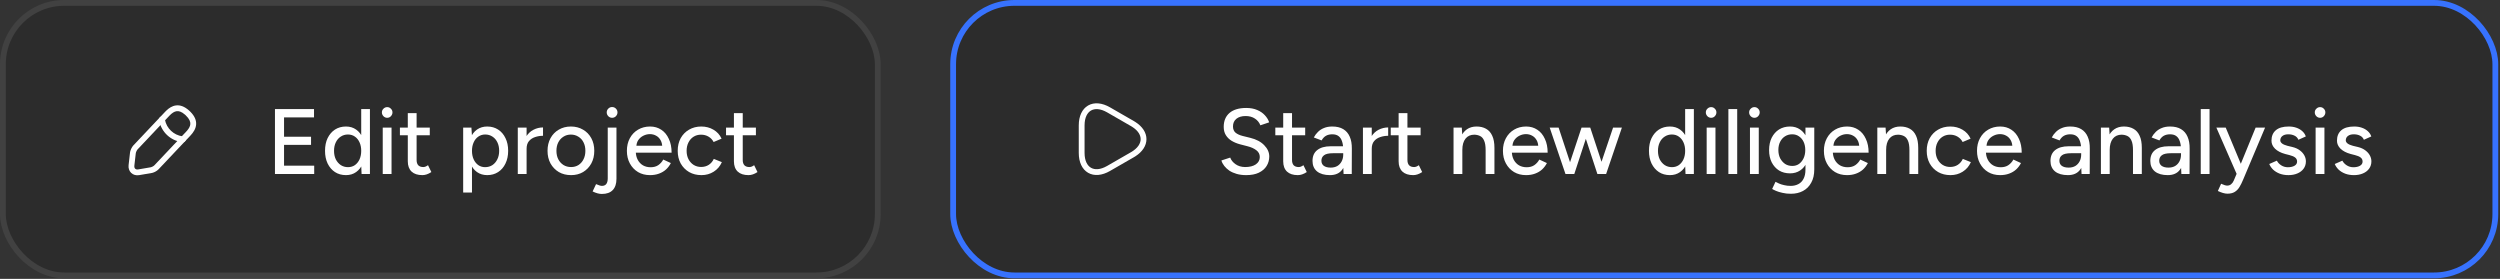
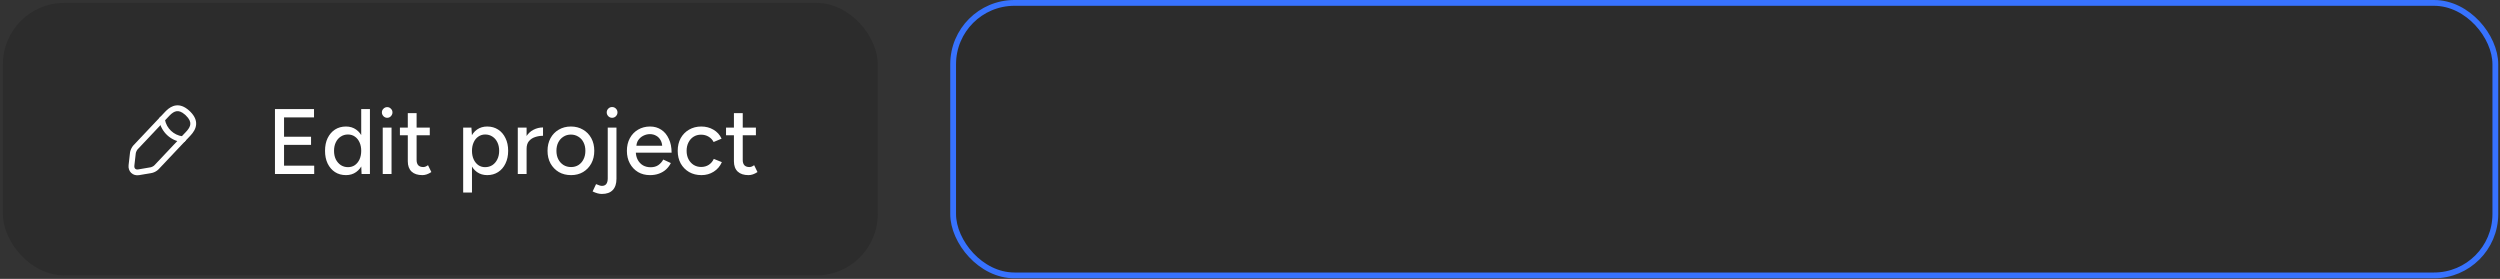
<svg xmlns="http://www.w3.org/2000/svg" width="251" height="28" viewBox="0 0 251 28" fill="none">
  <rect x="0" y="0" width="251" height="28" fill="#333333" stroke="none" />
  <rect x="0.291" y="0.291" width="87.837" height="27.359" rx="6.157" fill="#2C2C2C" />
-   <rect x="0.291" y="0.291" width="87.837" height="27.359" rx="6.157" stroke="#414141" stroke-width="0.582" />
  <path d="M17.665 10.585C18.09 10.531 18.519 10.691 18.954 11.072L19.042 11.151L19.042 11.151L19.127 11.234C19.535 11.649 19.72 12.069 19.69 12.497C19.659 12.938 19.403 13.312 19.112 13.62L19.111 13.619L15.929 16.988L15.93 16.988C15.839 17.087 15.717 17.17 15.602 17.232C15.515 17.279 15.418 17.32 15.322 17.347L15.226 17.37L15.224 17.37L13.974 17.583L13.975 17.583C13.672 17.636 13.381 17.56 13.174 17.363C12.968 17.168 12.876 16.882 12.91 16.577L12.911 16.576L13.054 15.319L13.055 15.314L13.072 15.218C13.095 15.121 13.132 15.023 13.173 14.934C13.228 14.817 13.303 14.692 13.391 14.598L13.392 14.597L16.578 11.225H16.578L16.691 11.111C16.96 10.851 17.282 10.634 17.665 10.585ZM17.739 11.163C17.502 11.194 17.26 11.35 17 11.624L17.001 11.625L13.815 14.997L13.814 14.997C13.783 15.031 13.74 15.097 13.701 15.18C13.662 15.264 13.638 15.341 13.632 15.391L13.489 16.642C13.473 16.791 13.519 16.888 13.575 16.941C13.631 16.994 13.729 17.035 13.876 17.01H13.876L15.124 16.796L15.165 16.787C15.21 16.774 15.268 16.75 15.328 16.718C15.408 16.675 15.469 16.629 15.499 16.596L15.503 16.592L18.689 13.22V13.219L18.781 13.118C18.983 12.883 19.095 12.666 19.109 12.457C19.125 12.233 19.033 11.944 18.643 11.575L18.571 11.509C18.218 11.2 17.948 11.136 17.739 11.163Z" fill="white" />
-   <path d="M16.213 11.7C16.362 11.677 16.502 11.771 16.539 11.914L16.545 11.943L16.561 12.03C16.733 12.897 17.436 13.56 18.313 13.686L18.402 13.696L18.431 13.701C18.576 13.73 18.677 13.865 18.662 14.015C18.647 14.165 18.52 14.277 18.373 14.277L18.343 14.276L18.23 14.262C17.11 14.101 16.211 13.255 15.99 12.144L15.97 12.032L15.967 12.003C15.959 11.855 16.064 11.723 16.213 11.7Z" fill="white" />
+   <path d="M16.213 11.7C16.362 11.677 16.502 11.771 16.539 11.914L16.545 11.943L16.561 12.03C16.733 12.897 17.436 13.56 18.313 13.686L18.402 13.696L18.431 13.701C18.576 13.73 18.677 13.865 18.662 14.015C18.647 14.165 18.52 14.277 18.373 14.277L18.343 14.276L18.23 14.262C17.11 14.101 16.211 13.255 15.99 12.144L15.97 12.032L15.967 12.003C15.959 11.855 16.064 11.723 16.213 11.7" fill="white" />
  <path d="M27.606 17.471V10.951H31.527V11.789H28.518V13.727H31.229V14.546H28.518V16.633H31.546V17.471H27.606ZM36.303 17.471L36.266 16.605V10.951H37.141V17.471H36.303ZM34.738 17.582C34.316 17.582 33.947 17.48 33.63 17.275C33.32 17.07 33.074 16.785 32.894 16.418C32.72 16.052 32.633 15.627 32.633 15.142C32.633 14.652 32.72 14.226 32.894 13.866C33.074 13.5 33.32 13.214 33.63 13.009C33.947 12.805 34.316 12.702 34.738 12.702C35.13 12.702 35.468 12.805 35.754 13.009C36.045 13.214 36.269 13.5 36.424 13.866C36.579 14.226 36.657 14.652 36.657 15.142C36.657 15.627 36.579 16.052 36.424 16.418C36.269 16.785 36.045 17.07 35.754 17.275C35.468 17.48 35.13 17.582 34.738 17.582ZM34.943 16.782C35.204 16.782 35.434 16.713 35.633 16.577C35.831 16.434 35.986 16.241 36.098 15.999C36.21 15.751 36.266 15.465 36.266 15.142C36.266 14.819 36.21 14.537 36.098 14.295C35.986 14.046 35.831 13.854 35.633 13.717C35.434 13.575 35.201 13.503 34.934 13.503C34.661 13.503 34.419 13.575 34.208 13.717C33.996 13.854 33.832 14.046 33.714 14.295C33.596 14.537 33.537 14.819 33.537 15.142C33.537 15.465 33.596 15.751 33.714 15.999C33.838 16.241 34.006 16.434 34.217 16.577C34.428 16.713 34.67 16.782 34.943 16.782ZM38.426 17.471V12.814H39.31V17.471H38.426ZM38.873 11.827C38.73 11.827 38.606 11.774 38.5 11.668C38.395 11.556 38.342 11.429 38.342 11.286C38.342 11.137 38.395 11.013 38.5 10.914C38.606 10.808 38.73 10.755 38.873 10.755C39.022 10.755 39.146 10.808 39.245 10.914C39.351 11.013 39.404 11.137 39.404 11.286C39.404 11.429 39.351 11.556 39.245 11.668C39.146 11.774 39.022 11.827 38.873 11.827ZM42.405 17.582C41.939 17.582 41.579 17.465 41.324 17.229C41.07 16.986 40.943 16.642 40.943 16.195V11.361H41.827V16.064C41.827 16.294 41.883 16.471 41.995 16.595C42.113 16.713 42.281 16.772 42.498 16.772C42.56 16.772 42.628 16.76 42.703 16.735C42.777 16.71 42.867 16.66 42.973 16.586L43.308 17.275C43.147 17.381 42.992 17.458 42.843 17.508C42.7 17.558 42.554 17.582 42.405 17.582ZM40.151 13.578V12.814H43.15V13.578H40.151ZM46.502 19.333V12.814H47.331L47.387 13.671V19.333H46.502ZM48.914 17.582C48.523 17.582 48.182 17.48 47.89 17.275C47.604 17.07 47.384 16.785 47.229 16.418C47.073 16.052 46.996 15.627 46.996 15.142C46.996 14.652 47.073 14.226 47.229 13.866C47.384 13.5 47.604 13.214 47.89 13.009C48.182 12.805 48.523 12.702 48.914 12.702C49.33 12.702 49.697 12.805 50.013 13.009C50.33 13.214 50.575 13.5 50.749 13.866C50.929 14.226 51.019 14.652 51.019 15.142C51.019 15.627 50.929 16.052 50.749 16.418C50.575 16.785 50.33 17.07 50.013 17.275C49.697 17.48 49.33 17.582 48.914 17.582ZM48.7 16.782C48.98 16.782 49.225 16.713 49.436 16.577C49.647 16.434 49.812 16.241 49.93 15.999C50.054 15.751 50.116 15.465 50.116 15.142C50.116 14.819 50.057 14.537 49.939 14.295C49.821 14.046 49.656 13.854 49.445 13.717C49.234 13.575 48.989 13.503 48.709 13.503C48.455 13.503 48.225 13.575 48.02 13.717C47.822 13.854 47.666 14.046 47.555 14.295C47.443 14.543 47.387 14.826 47.387 15.142C47.387 15.465 47.443 15.751 47.555 15.999C47.666 16.241 47.822 16.434 48.02 16.577C48.219 16.713 48.446 16.782 48.7 16.782ZM52.526 14.965C52.526 14.462 52.622 14.053 52.815 13.736C53.007 13.419 53.255 13.183 53.56 13.028C53.864 12.873 54.184 12.795 54.519 12.795V13.633C54.239 13.633 53.972 13.677 53.718 13.764C53.47 13.845 53.265 13.981 53.103 14.174C52.948 14.36 52.87 14.614 52.87 14.937L52.526 14.965ZM51.986 17.471V12.814H52.87V17.471H51.986ZM57.338 17.582C56.872 17.582 56.462 17.48 56.108 17.275C55.754 17.064 55.475 16.775 55.27 16.409C55.071 16.043 54.972 15.62 54.972 15.142C54.972 14.664 55.071 14.242 55.27 13.876C55.469 13.509 55.745 13.224 56.099 13.019C56.453 12.808 56.859 12.702 57.319 12.702C57.778 12.702 58.185 12.808 58.539 13.019C58.893 13.224 59.169 13.509 59.368 13.876C59.567 14.242 59.666 14.664 59.666 15.142C59.666 15.62 59.567 16.043 59.368 16.409C59.169 16.775 58.893 17.064 58.539 17.275C58.191 17.48 57.791 17.582 57.338 17.582ZM57.338 16.772C57.617 16.772 57.865 16.704 58.083 16.567C58.3 16.424 58.468 16.232 58.586 15.99C58.71 15.748 58.772 15.465 58.772 15.142C58.772 14.819 58.71 14.537 58.586 14.295C58.468 14.053 58.297 13.863 58.073 13.727C57.85 13.584 57.598 13.512 57.319 13.512C57.033 13.512 56.782 13.584 56.565 13.727C56.347 13.863 56.176 14.053 56.052 14.295C55.928 14.537 55.866 14.819 55.866 15.142C55.866 15.465 55.928 15.748 56.052 15.99C56.176 16.232 56.35 16.424 56.574 16.567C56.797 16.704 57.052 16.772 57.338 16.772ZM61.455 11.827C61.306 11.827 61.179 11.774 61.073 11.668C60.968 11.556 60.915 11.429 60.915 11.286C60.915 11.137 60.968 11.01 61.073 10.905C61.179 10.799 61.306 10.746 61.455 10.746C61.604 10.746 61.731 10.799 61.837 10.905C61.942 11.01 61.995 11.137 61.995 11.286C61.995 11.429 61.942 11.556 61.837 11.668C61.731 11.774 61.604 11.827 61.455 11.827ZM60.421 19.473C60.154 19.473 59.847 19.389 59.499 19.222L59.844 18.486C59.974 18.542 60.089 18.585 60.188 18.616C60.288 18.647 60.368 18.663 60.431 18.663C60.822 18.663 61.017 18.411 61.017 17.908V12.814H61.893V17.946C61.893 18.442 61.769 18.821 61.52 19.082C61.272 19.343 60.906 19.473 60.421 19.473ZM65.259 17.582C64.805 17.582 64.405 17.48 64.057 17.275C63.709 17.064 63.436 16.775 63.237 16.409C63.039 16.043 62.94 15.62 62.94 15.142C62.94 14.664 63.039 14.242 63.237 13.876C63.436 13.509 63.709 13.224 64.057 13.019C64.411 12.808 64.815 12.702 65.268 12.702C65.696 12.702 66.072 12.811 66.395 13.028C66.718 13.239 66.969 13.543 67.149 13.941C67.336 14.332 67.429 14.795 67.429 15.329H63.666L63.834 15.189C63.834 15.518 63.899 15.803 64.029 16.046C64.16 16.288 64.337 16.474 64.56 16.605C64.784 16.729 65.038 16.791 65.324 16.791C65.634 16.791 65.892 16.719 66.097 16.577C66.308 16.428 66.472 16.241 66.591 16.018L67.354 16.372C67.23 16.614 67.069 16.828 66.87 17.014C66.671 17.194 66.435 17.334 66.162 17.433C65.895 17.533 65.594 17.582 65.259 17.582ZM63.889 14.77L63.712 14.63H66.656L66.488 14.77C66.488 14.496 66.432 14.264 66.32 14.071C66.209 13.873 66.06 13.723 65.873 13.624C65.687 13.519 65.479 13.466 65.249 13.466C65.026 13.466 64.808 13.519 64.597 13.624C64.392 13.723 64.222 13.869 64.085 14.062C63.955 14.254 63.889 14.49 63.889 14.77ZM70.426 17.582C69.961 17.582 69.548 17.48 69.188 17.275C68.828 17.064 68.545 16.775 68.34 16.409C68.141 16.043 68.042 15.62 68.042 15.142C68.042 14.664 68.141 14.242 68.34 13.876C68.545 13.509 68.824 13.224 69.178 13.019C69.538 12.808 69.948 12.702 70.408 12.702C70.861 12.702 71.268 12.808 71.628 13.019C71.994 13.23 72.267 13.531 72.447 13.922L71.647 14.258C71.528 14.028 71.358 13.848 71.134 13.717C70.917 13.587 70.665 13.522 70.38 13.522C70.1 13.522 69.852 13.59 69.635 13.727C69.417 13.863 69.247 14.056 69.122 14.304C68.998 14.546 68.936 14.826 68.936 15.142C68.936 15.459 68.998 15.738 69.122 15.98C69.247 16.223 69.421 16.415 69.644 16.558C69.868 16.695 70.119 16.763 70.398 16.763C70.684 16.763 70.939 16.692 71.162 16.549C71.386 16.4 71.553 16.201 71.665 15.953L72.475 16.279C72.295 16.688 72.022 17.008 71.656 17.238C71.296 17.468 70.886 17.582 70.426 17.582ZM75.148 17.582C74.683 17.582 74.323 17.465 74.068 17.229C73.813 16.986 73.686 16.642 73.686 16.195V11.361H74.571V16.064C74.571 16.294 74.627 16.471 74.739 16.595C74.856 16.713 75.024 16.772 75.242 16.772C75.304 16.772 75.372 16.76 75.446 16.735C75.521 16.71 75.611 16.66 75.716 16.586L76.052 17.275C75.89 17.381 75.735 17.458 75.586 17.508C75.443 17.558 75.297 17.582 75.148 17.582ZM72.894 13.578V12.814H75.893V13.578H72.894Z" fill="white" />
  <rect x="95.695" y="0.291" width="154.837" height="27.359" rx="6.157" fill="#2C2C2C" />
  <rect x="95.695" y="0.291" width="154.837" height="27.359" rx="6.157" stroke="#3772FE" stroke-width="0.582" />
-   <path d="M109.246 10.592C109.857 10.24 110.648 10.317 111.445 10.777L113.843 12.158L113.989 12.247C114.697 12.7 115.104 13.309 115.104 13.971C115.104 14.632 114.697 15.242 113.989 15.695L113.843 15.783L111.445 17.164L111.445 17.165C110.648 17.625 109.857 17.702 109.246 17.349C108.636 16.996 108.308 16.272 108.308 15.352V12.589C108.308 11.669 108.636 10.945 109.246 10.592ZM108.89 15.352C108.89 16.148 109.169 16.632 109.537 16.845C109.906 17.058 110.465 17.058 111.154 16.66L113.553 15.278C114.242 14.881 114.522 14.396 114.522 13.971C114.522 13.572 114.275 13.121 113.677 12.738L113.553 12.663L111.154 11.281C110.465 10.884 109.906 10.884 109.537 11.097C109.169 11.309 108.89 11.794 108.89 12.589V15.352Z" fill="white" />
-   <path d="M125.115 17.582C124.767 17.582 124.451 17.542 124.165 17.461C123.886 17.381 123.64 17.272 123.429 17.135C123.224 16.993 123.054 16.834 122.917 16.66C122.78 16.487 122.684 16.303 122.628 16.111L123.513 15.822C123.606 16.077 123.783 16.297 124.044 16.483C124.305 16.67 124.624 16.766 125.003 16.772C125.463 16.772 125.823 16.682 126.084 16.502C126.351 16.316 126.484 16.07 126.484 15.766C126.484 15.487 126.369 15.26 126.139 15.086C125.91 14.906 125.605 14.77 125.227 14.677L124.472 14.481C124.174 14.4 123.901 14.285 123.653 14.136C123.411 13.987 123.218 13.798 123.075 13.568C122.932 13.338 122.861 13.062 122.861 12.739C122.861 12.143 123.054 11.678 123.439 11.342C123.83 11.007 124.392 10.839 125.124 10.839C125.547 10.839 125.913 10.908 126.223 11.044C126.534 11.175 126.788 11.348 126.987 11.566C127.192 11.783 127.338 12.022 127.425 12.283L126.54 12.581C126.434 12.302 126.254 12.078 126 11.91C125.745 11.737 125.432 11.65 125.059 11.65C124.668 11.65 124.357 11.743 124.128 11.929C123.904 12.115 123.792 12.37 123.792 12.693C123.792 12.966 123.879 13.177 124.053 13.326C124.233 13.469 124.472 13.578 124.77 13.652L125.525 13.838C126.133 13.987 126.602 14.236 126.931 14.583C127.266 14.925 127.434 15.301 127.434 15.71C127.434 16.064 127.344 16.384 127.164 16.67C126.99 16.949 126.729 17.173 126.382 17.34C126.04 17.502 125.618 17.582 125.115 17.582ZM130.296 17.582C129.831 17.582 129.47 17.465 129.216 17.229C128.961 16.986 128.834 16.642 128.834 16.195V11.361H129.719V16.064C129.719 16.294 129.775 16.471 129.886 16.595C130.004 16.713 130.172 16.772 130.389 16.772C130.451 16.772 130.52 16.76 130.594 16.735C130.669 16.71 130.759 16.66 130.864 16.586L131.2 17.275C131.038 17.381 130.883 17.458 130.734 17.508C130.591 17.558 130.445 17.582 130.296 17.582ZM128.042 13.578V12.814H131.041V13.578H128.042ZM134.896 17.471L134.859 16.66V15.04C134.859 14.698 134.819 14.413 134.738 14.183C134.663 13.953 134.545 13.779 134.384 13.661C134.229 13.543 134.021 13.484 133.76 13.484C133.518 13.484 133.307 13.534 133.127 13.633C132.953 13.733 132.807 13.888 132.689 14.099L131.906 13.801C132.018 13.59 132.158 13.404 132.326 13.242C132.493 13.075 132.695 12.944 132.931 12.851C133.167 12.752 133.443 12.702 133.76 12.702C134.201 12.702 134.567 12.789 134.859 12.963C135.151 13.137 135.368 13.388 135.511 13.717C135.66 14.046 135.731 14.453 135.725 14.937L135.716 17.471H134.896ZM133.527 17.582C132.974 17.582 132.543 17.458 132.232 17.21C131.928 16.955 131.776 16.605 131.776 16.157C131.776 15.679 131.934 15.316 132.251 15.068C132.574 14.813 133.021 14.686 133.592 14.686H134.887V15.384H133.834C133.406 15.384 133.105 15.453 132.931 15.589C132.757 15.72 132.67 15.903 132.67 16.139C132.67 16.356 132.751 16.527 132.912 16.651C133.08 16.769 133.31 16.828 133.602 16.828C133.856 16.828 134.077 16.775 134.263 16.67C134.449 16.558 134.595 16.403 134.701 16.204C134.806 16.005 134.859 15.779 134.859 15.524H135.166C135.166 16.157 135.03 16.66 134.756 17.033C134.489 17.399 134.08 17.582 133.527 17.582ZM137.379 14.965C137.379 14.462 137.476 14.053 137.668 13.736C137.861 13.419 138.109 13.183 138.413 13.028C138.717 12.873 139.037 12.795 139.373 12.795V13.633C139.093 13.633 138.826 13.677 138.572 13.764C138.323 13.845 138.118 13.981 137.957 14.174C137.802 14.36 137.724 14.614 137.724 14.937L137.379 14.965ZM136.839 17.471V12.814H137.724V17.471H136.839ZM141.884 17.582C141.418 17.582 141.058 17.465 140.803 17.229C140.549 16.986 140.422 16.642 140.422 16.195V11.361H141.306V16.064C141.306 16.294 141.362 16.471 141.474 16.595C141.592 16.713 141.76 16.772 141.977 16.772C142.039 16.772 142.107 16.76 142.182 16.735C142.256 16.71 142.346 16.66 142.452 16.586L142.787 17.275C142.626 17.381 142.471 17.458 142.322 17.508C142.179 17.558 142.033 17.582 141.884 17.582ZM139.63 13.578V12.814H142.629V13.578H139.63ZM145.935 17.471V12.814H146.764L146.819 13.671V17.471H145.935ZM149.157 17.471V15.086H150.042V17.471H149.157ZM149.157 15.086C149.157 14.664 149.108 14.344 149.008 14.127C148.915 13.903 148.782 13.748 148.608 13.661C148.44 13.575 148.244 13.528 148.021 13.522C147.642 13.522 147.347 13.655 147.136 13.922C146.925 14.189 146.819 14.565 146.819 15.049H146.438C146.438 14.559 146.509 14.139 146.652 13.792C146.801 13.438 147.009 13.168 147.276 12.982C147.549 12.795 147.872 12.702 148.244 12.702C148.611 12.702 148.927 12.777 149.194 12.926C149.468 13.075 149.676 13.307 149.818 13.624C149.967 13.935 150.042 14.344 150.042 14.854V15.086H149.157ZM153.214 17.582C152.76 17.582 152.36 17.48 152.012 17.275C151.665 17.064 151.391 16.775 151.193 16.409C150.994 16.043 150.895 15.62 150.895 15.142C150.895 14.664 150.994 14.242 151.193 13.876C151.391 13.509 151.665 13.224 152.012 13.019C152.366 12.808 152.77 12.702 153.223 12.702C153.652 12.702 154.027 12.811 154.35 13.028C154.673 13.239 154.924 13.543 155.104 13.941C155.291 14.332 155.384 14.795 155.384 15.329H151.621L151.789 15.189C151.789 15.518 151.854 15.803 151.984 16.046C152.115 16.288 152.292 16.474 152.515 16.605C152.739 16.729 152.993 16.791 153.279 16.791C153.589 16.791 153.847 16.719 154.052 16.577C154.263 16.428 154.428 16.241 154.546 16.018L155.309 16.372C155.185 16.614 155.024 16.828 154.825 17.014C154.626 17.194 154.39 17.334 154.117 17.433C153.85 17.533 153.549 17.582 153.214 17.582ZM151.845 14.77L151.668 14.63H154.611L154.443 14.77C154.443 14.496 154.387 14.264 154.276 14.071C154.164 13.873 154.015 13.723 153.828 13.624C153.642 13.519 153.434 13.466 153.204 13.466C152.981 13.466 152.764 13.519 152.552 13.624C152.348 13.723 152.177 13.869 152.04 14.062C151.91 14.254 151.845 14.49 151.845 14.77ZM160.378 17.471L161.952 12.814H162.837L161.254 17.471H160.378ZM157.239 17.471L158.785 12.814H159.586L158.059 17.471H157.239ZM157.174 17.471L155.591 12.814H156.485L158.022 17.471H157.174ZM160.378 17.471L158.851 12.814H159.661L161.198 17.471H160.378ZM169.226 17.471L169.189 16.605V10.951H170.064V17.471H169.226ZM167.661 17.582C167.239 17.582 166.87 17.48 166.553 17.275C166.243 17.07 165.997 16.785 165.817 16.418C165.643 16.052 165.556 15.627 165.556 15.142C165.556 14.652 165.643 14.226 165.817 13.866C165.997 13.5 166.243 13.214 166.553 13.009C166.87 12.805 167.239 12.702 167.661 12.702C168.053 12.702 168.391 12.805 168.677 13.009C168.968 13.214 169.192 13.5 169.347 13.866C169.502 14.226 169.58 14.652 169.58 15.142C169.58 15.627 169.502 16.052 169.347 16.418C169.192 16.785 168.968 17.07 168.677 17.275C168.391 17.48 168.053 17.582 167.661 17.582ZM167.866 16.782C168.127 16.782 168.357 16.713 168.556 16.577C168.754 16.434 168.909 16.241 169.021 15.999C169.133 15.751 169.189 15.465 169.189 15.142C169.189 14.819 169.133 14.537 169.021 14.295C168.909 14.046 168.754 13.854 168.556 13.717C168.357 13.575 168.124 13.503 167.857 13.503C167.584 13.503 167.342 13.575 167.131 13.717C166.919 13.854 166.755 14.046 166.637 14.295C166.519 14.537 166.46 14.819 166.46 15.142C166.46 15.465 166.519 15.751 166.637 15.999C166.761 16.241 166.929 16.434 167.14 16.577C167.351 16.713 167.593 16.782 167.866 16.782ZM171.349 17.471V12.814H172.233V17.471H171.349ZM171.796 11.827C171.653 11.827 171.529 11.774 171.423 11.668C171.318 11.556 171.265 11.429 171.265 11.286C171.265 11.137 171.318 11.013 171.423 10.914C171.529 10.808 171.653 10.755 171.796 10.755C171.945 10.755 172.069 10.808 172.168 10.914C172.274 11.013 172.327 11.137 172.327 11.286C172.327 11.429 172.274 11.556 172.168 11.668C172.069 11.774 171.945 11.827 171.796 11.827ZM173.53 17.471V10.951H174.415V17.471H173.53ZM175.696 17.471V12.814H176.581V17.471H175.696ZM176.143 11.827C176 11.827 175.876 11.774 175.771 11.668C175.665 11.556 175.612 11.429 175.612 11.286C175.612 11.137 175.665 11.013 175.771 10.914C175.876 10.808 176 10.755 176.143 10.755C176.292 10.755 176.416 10.808 176.516 10.914C176.621 11.013 176.674 11.137 176.674 11.286C176.674 11.429 176.621 11.556 176.516 11.668C176.416 11.774 176.292 11.827 176.143 11.827ZM179.806 19.454C179.495 19.454 179.213 19.424 178.958 19.361C178.704 19.305 178.489 19.24 178.316 19.166C178.142 19.091 178.011 19.026 177.924 18.97L178.26 18.253C178.34 18.303 178.455 18.359 178.604 18.421C178.753 18.489 178.927 18.545 179.126 18.588C179.325 18.638 179.545 18.663 179.787 18.663C180.073 18.663 180.327 18.604 180.551 18.486C180.774 18.374 180.948 18.197 181.072 17.955C181.203 17.713 181.268 17.402 181.268 17.024V12.814H182.153V17.005C182.153 17.539 182.05 17.986 181.845 18.346C181.647 18.712 181.37 18.989 181.017 19.175C180.669 19.361 180.265 19.454 179.806 19.454ZM179.722 17.405C179.3 17.405 178.93 17.309 178.614 17.117C178.303 16.918 178.058 16.645 177.878 16.297C177.704 15.943 177.617 15.537 177.617 15.077C177.617 14.599 177.704 14.183 177.878 13.829C178.058 13.475 178.303 13.199 178.614 13C178.93 12.801 179.3 12.702 179.722 12.702C180.107 12.702 180.442 12.801 180.728 13C181.02 13.199 181.243 13.478 181.398 13.838C181.56 14.192 181.641 14.608 181.641 15.086C181.641 15.546 181.56 15.953 181.398 16.306C181.243 16.654 181.02 16.924 180.728 17.117C180.442 17.309 180.107 17.405 179.722 17.405ZM179.945 16.66C180.206 16.66 180.433 16.592 180.625 16.456C180.818 16.313 180.97 16.123 181.082 15.887C181.193 15.645 181.249 15.369 181.249 15.058C181.249 14.748 181.193 14.475 181.082 14.239C180.97 14.003 180.815 13.82 180.616 13.689C180.424 13.553 180.197 13.484 179.936 13.484C179.663 13.484 179.421 13.553 179.21 13.689C179.005 13.82 178.843 14.003 178.725 14.239C178.607 14.475 178.548 14.748 178.548 15.058C178.548 15.369 178.607 15.645 178.725 15.887C178.85 16.123 179.014 16.313 179.219 16.456C179.43 16.592 179.672 16.66 179.945 16.66ZM185.439 17.582C184.986 17.582 184.585 17.48 184.237 17.275C183.89 17.064 183.616 16.775 183.418 16.409C183.219 16.043 183.12 15.62 183.12 15.142C183.12 14.664 183.219 14.242 183.418 13.876C183.616 13.509 183.89 13.224 184.237 13.019C184.591 12.808 184.995 12.702 185.448 12.702C185.877 12.702 186.252 12.811 186.575 13.028C186.898 13.239 187.15 13.543 187.33 13.941C187.516 14.332 187.609 14.795 187.609 15.329H183.846L184.014 15.189C184.014 15.518 184.079 15.803 184.209 16.046C184.34 16.288 184.517 16.474 184.74 16.605C184.964 16.729 185.218 16.791 185.504 16.791C185.815 16.791 186.072 16.719 186.277 16.577C186.488 16.428 186.653 16.241 186.771 16.018L187.534 16.372C187.41 16.614 187.249 16.828 187.05 17.014C186.851 17.194 186.616 17.334 186.342 17.433C186.075 17.533 185.774 17.582 185.439 17.582ZM184.07 14.77L183.893 14.63H186.836L186.668 14.77C186.668 14.496 186.612 14.264 186.501 14.071C186.389 13.873 186.24 13.723 186.054 13.624C185.867 13.519 185.659 13.466 185.43 13.466C185.206 13.466 184.989 13.519 184.778 13.624C184.573 13.723 184.402 13.869 184.265 14.062C184.135 14.254 184.07 14.49 184.07 14.77ZM188.483 17.471V12.814H189.312L189.368 13.671V17.471H188.483ZM191.706 17.471V15.086H192.59V17.471H191.706ZM191.706 15.086C191.706 14.664 191.656 14.344 191.557 14.127C191.463 13.903 191.33 13.748 191.156 13.661C190.988 13.575 190.793 13.528 190.569 13.522C190.191 13.522 189.896 13.655 189.685 13.922C189.473 14.189 189.368 14.565 189.368 15.049H188.986C188.986 14.559 189.057 14.139 189.2 13.792C189.349 13.438 189.557 13.168 189.824 12.982C190.097 12.795 190.42 12.702 190.793 12.702C191.159 12.702 191.476 12.777 191.743 12.926C192.016 13.075 192.224 13.307 192.367 13.624C192.516 13.935 192.59 14.344 192.59 14.854V15.086H191.706ZM195.827 17.582C195.362 17.582 194.949 17.48 194.589 17.275C194.229 17.064 193.946 16.775 193.741 16.409C193.542 16.043 193.443 15.62 193.443 15.142C193.443 14.664 193.542 14.242 193.741 13.876C193.946 13.509 194.225 13.224 194.579 13.019C194.939 12.808 195.349 12.702 195.809 12.702C196.262 12.702 196.669 12.808 197.029 13.019C197.395 13.23 197.668 13.531 197.848 13.922L197.047 14.258C196.93 14.028 196.759 13.848 196.535 13.717C196.318 13.587 196.066 13.522 195.781 13.522C195.501 13.522 195.253 13.59 195.036 13.727C194.818 13.863 194.648 14.056 194.523 14.304C194.399 14.546 194.337 14.826 194.337 15.142C194.337 15.459 194.399 15.738 194.523 15.98C194.648 16.223 194.822 16.415 195.045 16.558C195.269 16.695 195.52 16.763 195.799 16.763C196.085 16.763 196.34 16.692 196.563 16.549C196.787 16.4 196.954 16.201 197.066 15.953L197.876 16.279C197.696 16.688 197.423 17.008 197.057 17.238C196.697 17.468 196.287 17.582 195.827 17.582ZM200.81 17.582C200.357 17.582 199.956 17.48 199.609 17.275C199.261 17.064 198.988 16.775 198.789 16.409C198.59 16.043 198.491 15.62 198.491 15.142C198.491 14.664 198.59 14.242 198.789 13.876C198.988 13.509 199.261 13.224 199.609 13.019C199.963 12.808 200.366 12.702 200.819 12.702C201.248 12.702 201.624 12.811 201.946 13.028C202.269 13.239 202.521 13.543 202.701 13.941C202.887 14.332 202.98 14.795 202.98 15.329H199.218L199.385 15.189C199.385 15.518 199.45 15.803 199.581 16.046C199.711 16.288 199.888 16.474 200.112 16.605C200.335 16.729 200.59 16.791 200.875 16.791C201.186 16.791 201.444 16.719 201.648 16.577C201.86 16.428 202.024 16.241 202.142 16.018L202.906 16.372C202.782 16.614 202.62 16.828 202.421 17.014C202.223 17.194 201.987 17.334 201.714 17.433C201.447 17.533 201.145 17.582 200.81 17.582ZM199.441 14.77L199.264 14.63H202.207L202.04 14.77C202.04 14.496 201.984 14.264 201.872 14.071C201.76 13.873 201.611 13.723 201.425 13.624C201.239 13.519 201.031 13.466 200.801 13.466C200.577 13.466 200.36 13.519 200.149 13.624C199.944 13.723 199.773 13.869 199.637 14.062C199.506 14.254 199.441 14.49 199.441 14.77ZM208.988 17.471L208.95 16.66V15.04C208.95 14.698 208.91 14.413 208.829 14.183C208.755 13.953 208.637 13.779 208.475 13.661C208.32 13.543 208.112 13.484 207.851 13.484C207.609 13.484 207.398 13.534 207.218 13.633C207.044 13.733 206.898 13.888 206.78 14.099L205.998 13.801C206.11 13.59 206.249 13.404 206.417 13.242C206.585 13.075 206.786 12.944 207.022 12.851C207.258 12.752 207.535 12.702 207.851 12.702C208.292 12.702 208.658 12.789 208.95 12.963C209.242 13.137 209.459 13.388 209.602 13.717C209.751 14.046 209.823 14.453 209.816 14.937L209.807 17.471H208.988ZM207.618 17.582C207.066 17.582 206.634 17.458 206.324 17.21C206.02 16.955 205.867 16.605 205.867 16.157C205.867 15.679 206.026 15.316 206.342 15.068C206.665 14.813 207.112 14.686 207.684 14.686H208.978V15.384H207.926C207.497 15.384 207.196 15.453 207.022 15.589C206.848 15.72 206.762 15.903 206.762 16.139C206.762 16.356 206.842 16.527 207.004 16.651C207.171 16.769 207.401 16.828 207.693 16.828C207.948 16.828 208.168 16.775 208.354 16.67C208.54 16.558 208.686 16.403 208.792 16.204C208.898 16.005 208.95 15.779 208.95 15.524H209.258C209.258 16.157 209.121 16.66 208.848 17.033C208.581 17.399 208.171 17.582 207.618 17.582ZM210.931 17.471V12.814H211.76L211.815 13.671V17.471H210.931ZM214.153 17.471V15.086H215.038V17.471H214.153ZM214.153 15.086C214.153 14.664 214.103 14.344 214.004 14.127C213.911 13.903 213.778 13.748 213.604 13.661C213.436 13.575 213.24 13.528 213.017 13.522C212.638 13.522 212.343 13.655 212.132 13.922C211.921 14.189 211.815 14.565 211.815 15.049H211.434C211.434 14.559 211.505 14.139 211.648 13.792C211.797 13.438 212.005 13.168 212.272 12.982C212.545 12.795 212.868 12.702 213.24 12.702C213.607 12.702 213.923 12.777 214.19 12.926C214.464 13.075 214.672 13.307 214.814 13.624C214.963 13.935 215.038 14.344 215.038 14.854V15.086H214.153ZM219.011 17.471L218.973 16.66V15.04C218.973 14.698 218.933 14.413 218.852 14.183C218.778 13.953 218.66 13.779 218.498 13.661C218.343 13.543 218.135 13.484 217.874 13.484C217.632 13.484 217.421 13.534 217.241 13.633C217.067 13.733 216.921 13.888 216.803 14.099L216.021 13.801C216.133 13.59 216.272 13.404 216.44 13.242C216.608 13.075 216.81 12.944 217.046 12.851C217.281 12.752 217.558 12.702 217.874 12.702C218.315 12.702 218.682 12.789 218.973 12.963C219.265 13.137 219.483 13.388 219.625 13.717C219.774 14.046 219.846 14.453 219.84 14.937L219.83 17.471H219.011ZM217.642 17.582C217.089 17.582 216.657 17.458 216.347 17.21C216.043 16.955 215.891 16.605 215.891 16.157C215.891 15.679 216.049 15.316 216.366 15.068C216.688 14.813 217.136 14.686 217.707 14.686H219.001V15.384H217.949C217.521 15.384 217.219 15.453 217.046 15.589C216.872 15.72 216.785 15.903 216.785 16.139C216.785 16.356 216.865 16.527 217.027 16.651C217.195 16.769 217.424 16.828 217.716 16.828C217.971 16.828 218.191 16.775 218.377 16.67C218.564 16.558 218.71 16.403 218.815 16.204C218.921 16.005 218.973 15.779 218.973 15.524H219.281C219.281 16.157 219.144 16.66 218.871 17.033C218.604 17.399 218.194 17.582 217.642 17.582ZM220.954 17.471V10.951H221.839V17.471H220.954ZM223.632 19.445C223.495 19.445 223.343 19.42 223.176 19.371C223.014 19.321 222.847 19.256 222.673 19.175L222.999 18.449C223.135 18.511 223.253 18.557 223.353 18.588C223.458 18.619 223.542 18.635 223.604 18.635C223.759 18.635 223.89 18.591 223.995 18.505C224.107 18.418 224.197 18.297 224.265 18.141L224.806 16.865L226.463 12.814H227.413L225.206 18.048C225.088 18.334 224.964 18.582 224.834 18.793C224.703 19.004 224.542 19.166 224.349 19.278C224.163 19.389 223.924 19.445 223.632 19.445ZM224.563 17.471L222.524 12.814H223.464L225.15 16.856L225.42 17.471H224.563ZM229.761 17.582C229.432 17.582 229.137 17.533 228.876 17.433C228.621 17.334 228.404 17.201 228.224 17.033C228.05 16.865 227.92 16.676 227.833 16.465L228.597 16.13C228.696 16.322 228.845 16.48 229.044 16.605C229.242 16.729 229.463 16.791 229.705 16.791C229.972 16.791 230.192 16.741 230.366 16.642C230.54 16.542 230.627 16.403 230.627 16.223C230.627 16.049 230.562 15.912 230.431 15.813C230.301 15.713 230.112 15.633 229.863 15.571L229.426 15.459C228.991 15.341 228.653 15.164 228.41 14.928C228.174 14.692 228.056 14.425 228.056 14.127C228.056 13.674 228.202 13.323 228.494 13.075C228.786 12.826 229.218 12.702 229.789 12.702C230.068 12.702 230.323 12.742 230.553 12.823C230.788 12.904 230.987 13.019 231.149 13.168C231.316 13.317 231.434 13.494 231.503 13.699L230.757 14.034C230.683 13.848 230.556 13.711 230.376 13.624C230.196 13.531 229.984 13.484 229.742 13.484C229.494 13.484 229.298 13.54 229.155 13.652C229.013 13.758 228.941 13.907 228.941 14.099C228.941 14.205 229 14.307 229.118 14.406C229.242 14.5 229.422 14.577 229.658 14.639L230.161 14.76C230.466 14.835 230.717 14.95 230.916 15.105C231.114 15.254 231.263 15.425 231.363 15.617C231.462 15.803 231.512 15.999 231.512 16.204C231.512 16.483 231.434 16.729 231.279 16.94C231.13 17.145 230.922 17.303 230.655 17.415C230.394 17.527 230.096 17.582 229.761 17.582ZM232.488 17.471V12.814H233.373V17.471H232.488ZM232.935 11.827C232.792 11.827 232.668 11.774 232.563 11.668C232.457 11.556 232.404 11.429 232.404 11.286C232.404 11.137 232.457 11.013 232.563 10.914C232.668 10.808 232.792 10.755 232.935 10.755C233.084 10.755 233.208 10.808 233.308 10.914C233.413 11.013 233.466 11.137 233.466 11.286C233.466 11.429 233.413 11.556 233.308 11.668C233.208 11.774 233.084 11.827 232.935 11.827ZM236.337 17.582C236.008 17.582 235.713 17.533 235.452 17.433C235.197 17.334 234.98 17.201 234.8 17.033C234.626 16.865 234.496 16.676 234.409 16.465L235.173 16.13C235.272 16.322 235.421 16.48 235.62 16.605C235.818 16.729 236.039 16.791 236.281 16.791C236.548 16.791 236.768 16.741 236.942 16.642C237.116 16.542 237.203 16.403 237.203 16.223C237.203 16.049 237.138 15.912 237.007 15.813C236.877 15.713 236.688 15.633 236.439 15.571L236.002 15.459C235.567 15.341 235.229 15.164 234.986 14.928C234.75 14.692 234.632 14.425 234.632 14.127C234.632 13.674 234.778 13.323 235.07 13.075C235.362 12.826 235.794 12.702 236.365 12.702C236.644 12.702 236.899 12.742 237.129 12.823C237.364 12.904 237.563 13.019 237.725 13.168C237.892 13.317 238.01 13.494 238.079 13.699L237.333 14.034C237.259 13.848 237.132 13.711 236.952 13.624C236.772 13.531 236.56 13.484 236.318 13.484C236.07 13.484 235.874 13.54 235.731 13.652C235.589 13.758 235.517 13.907 235.517 14.099C235.517 14.205 235.576 14.307 235.694 14.406C235.818 14.5 235.998 14.577 236.234 14.639L236.737 14.76C237.042 14.835 237.293 14.95 237.492 15.105C237.69 15.254 237.839 15.425 237.939 15.617C238.038 15.803 238.088 15.999 238.088 16.204C238.088 16.483 238.01 16.729 237.855 16.94C237.706 17.145 237.498 17.303 237.231 17.415C236.97 17.527 236.672 17.582 236.337 17.582Z" fill="white" />
</svg>